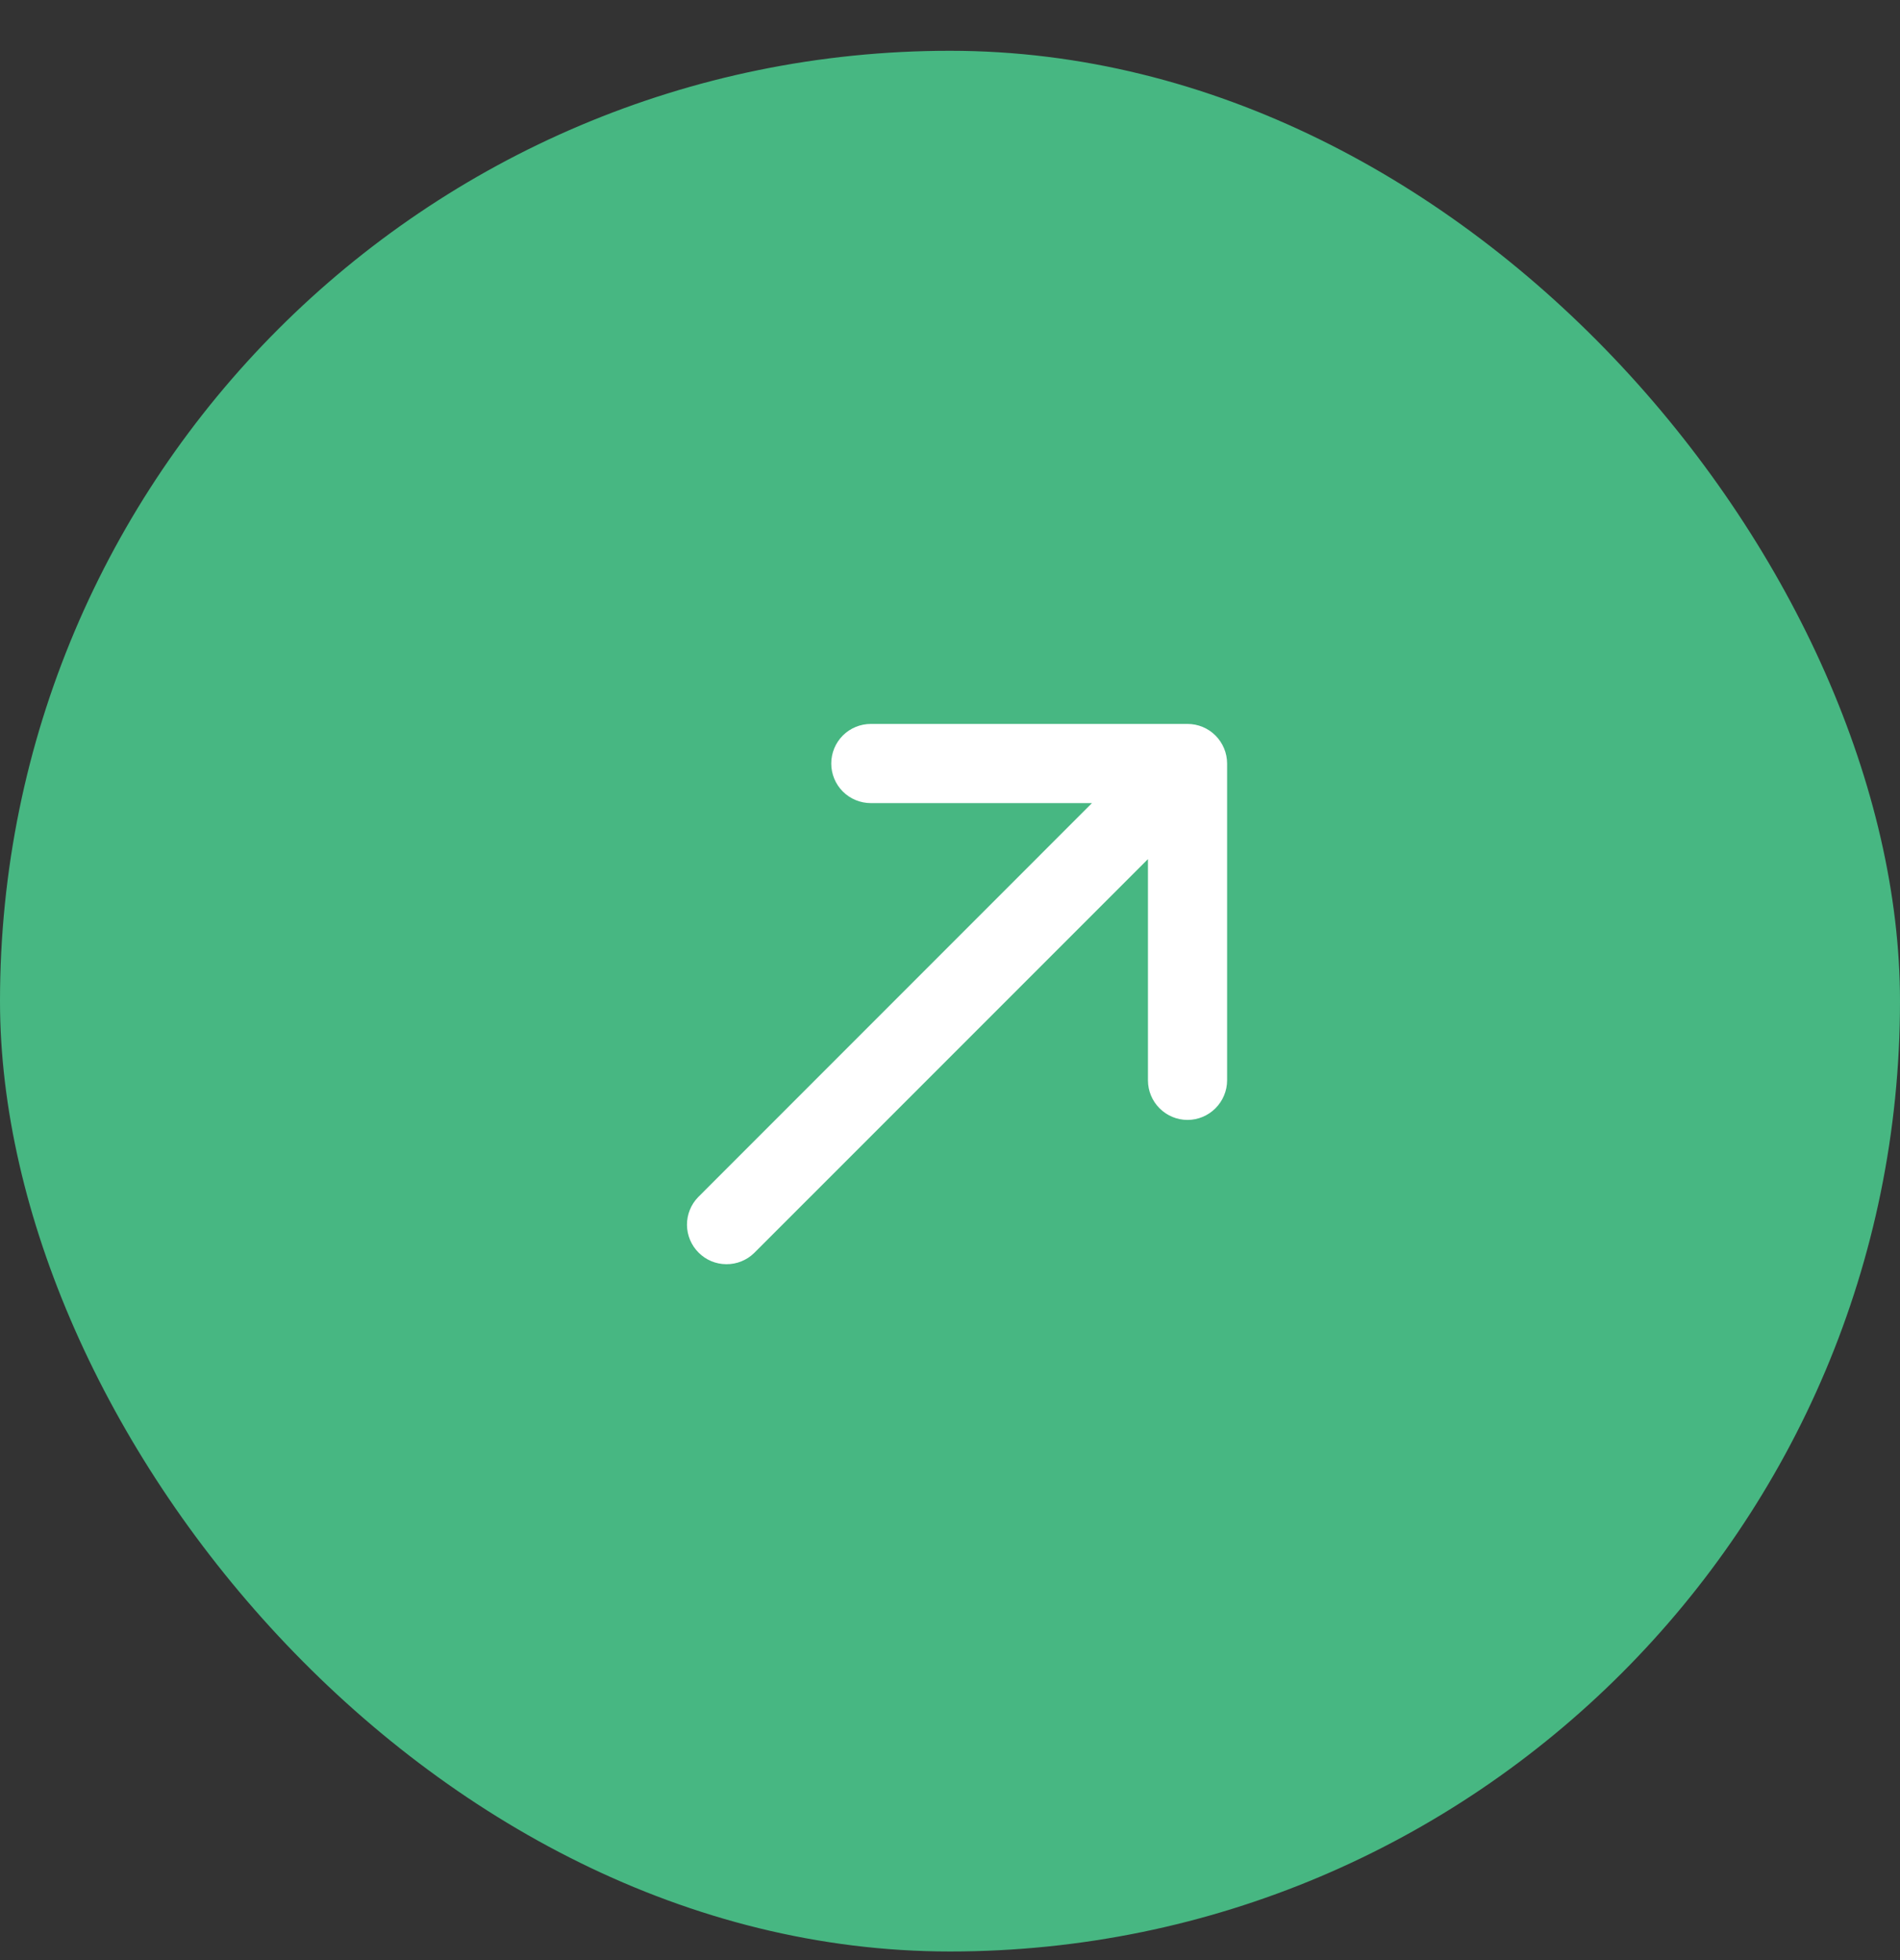
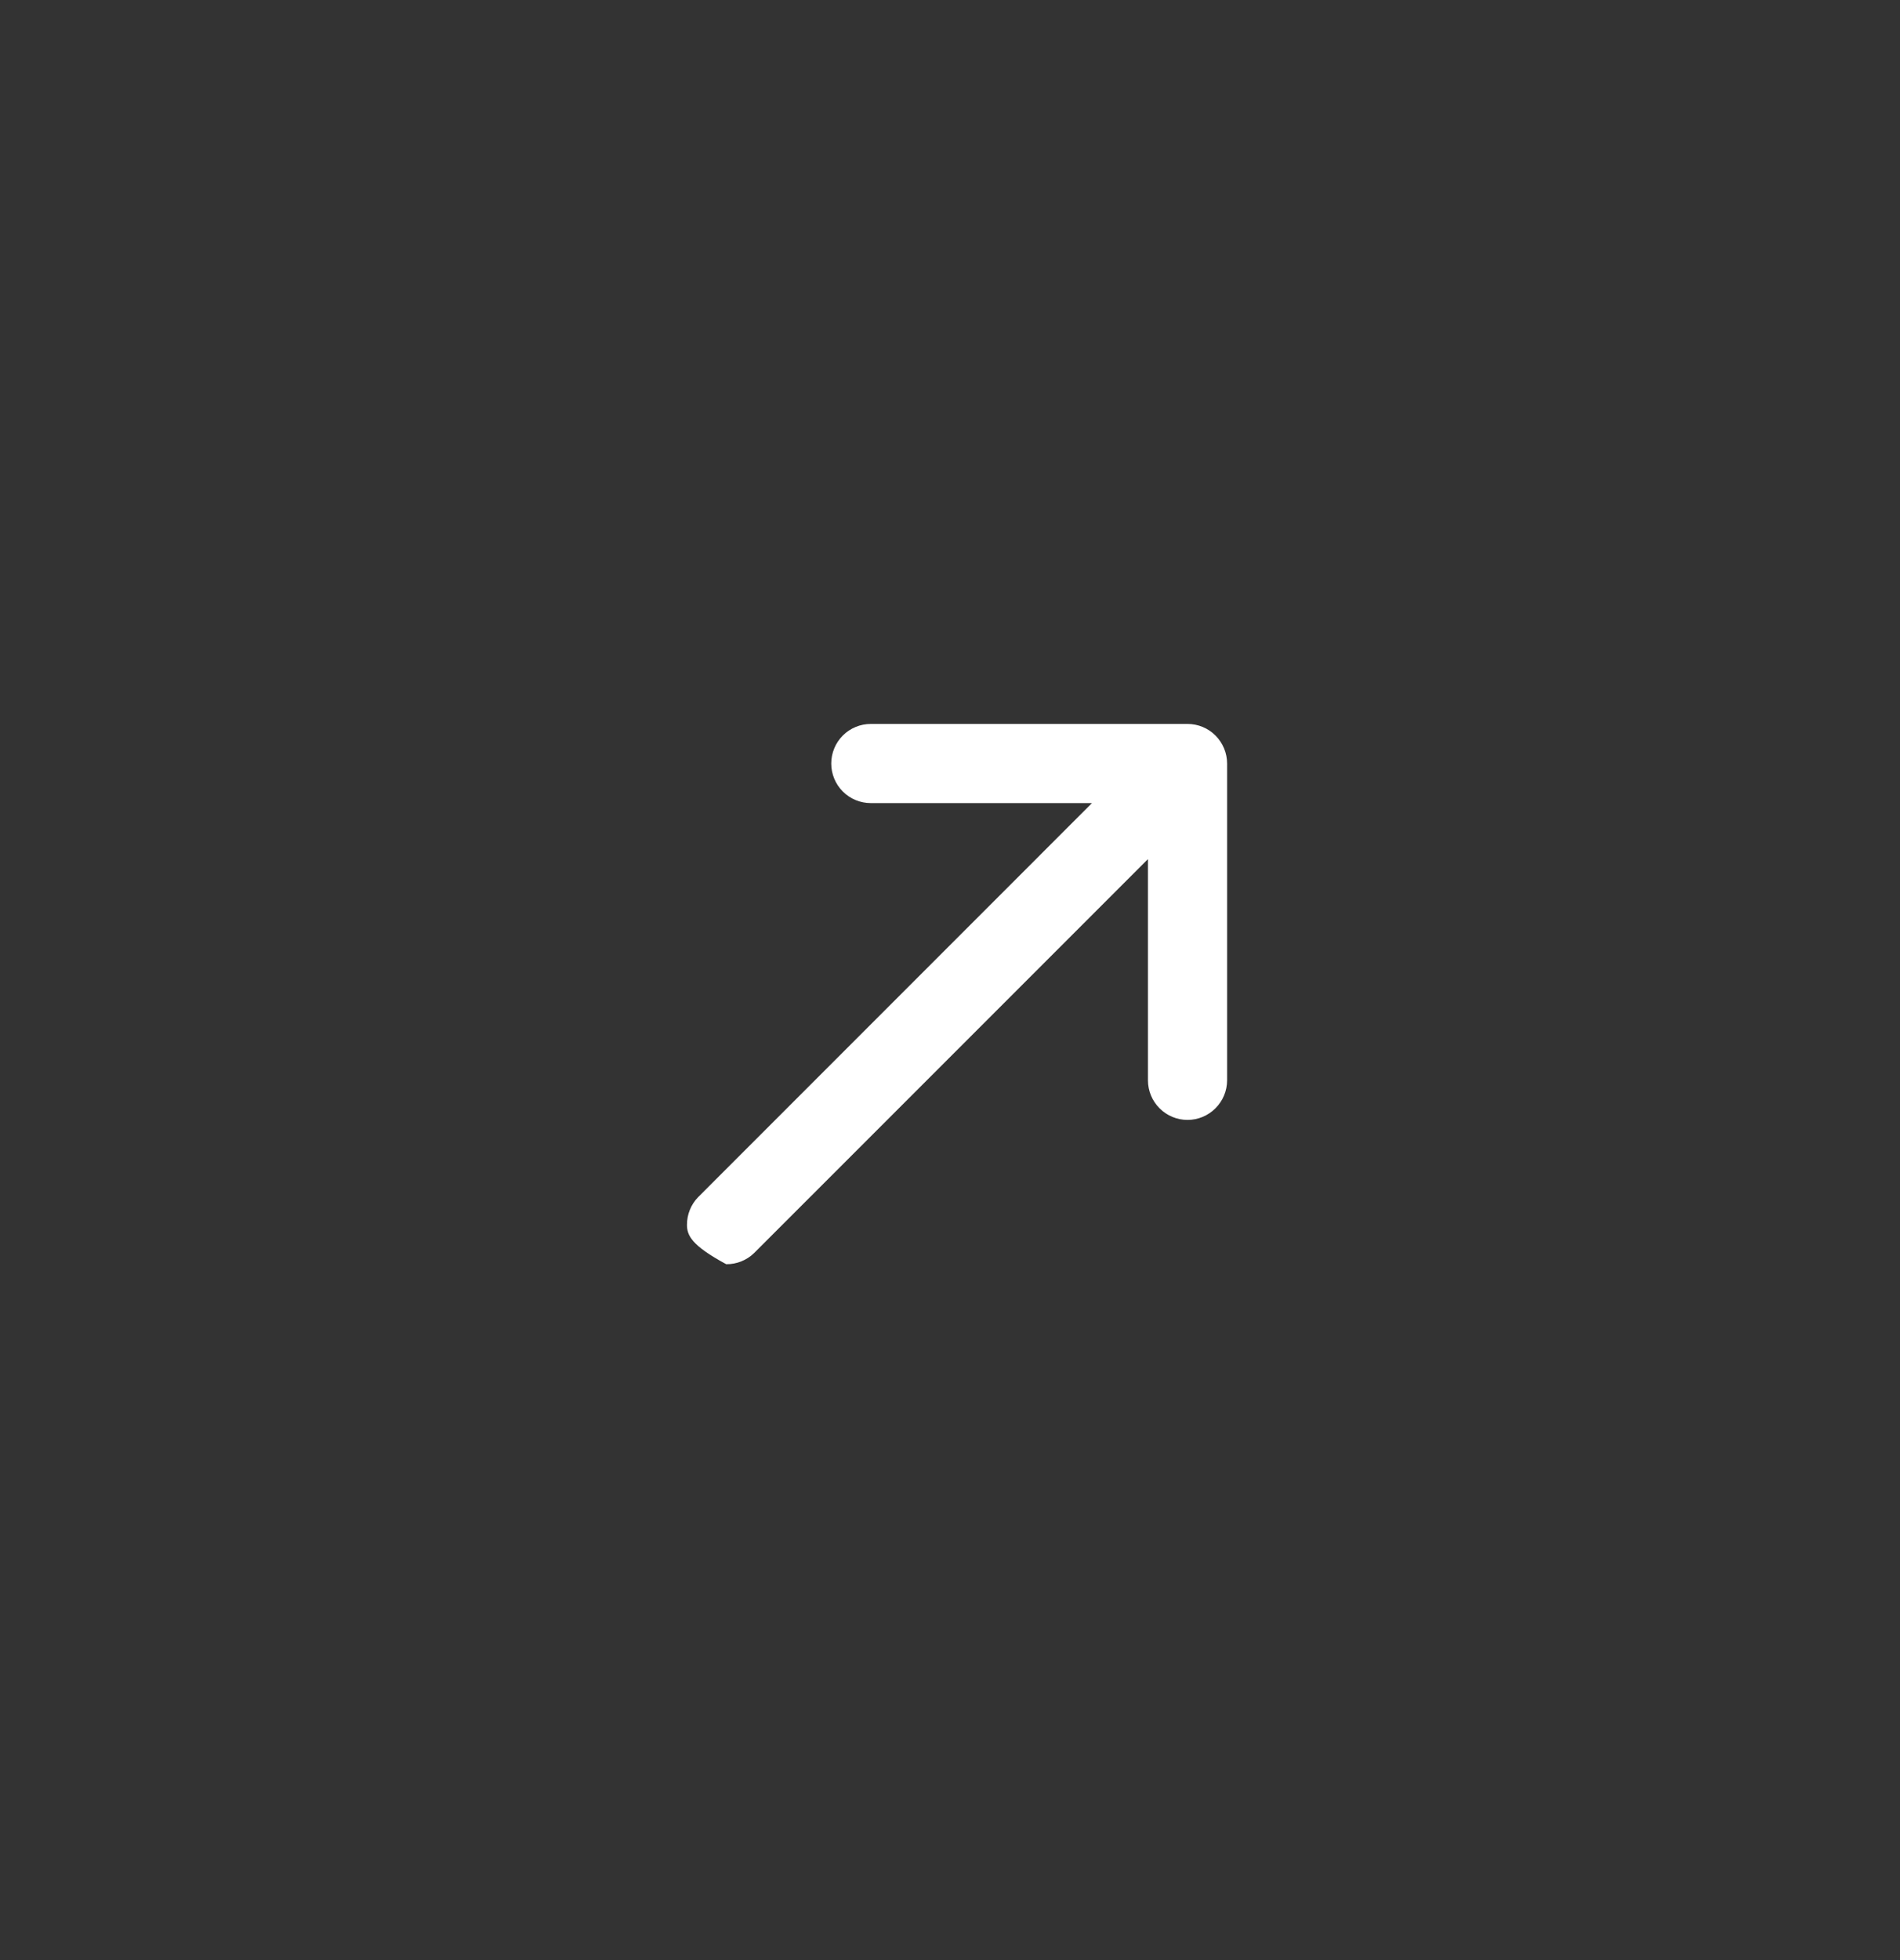
<svg xmlns="http://www.w3.org/2000/svg" width="32" height="33" viewBox="0 0 32 33" fill="none">
  <rect x="0" y="0" width="32" height="33" fill="#333333" stroke="none" />
-   <rect y="0.855" width="32" height="32" rx="16" fill="#47B782" />
  <g clip-path="url(#clip0_2105_693)">
-     <path d="M20 12.188C20.177 12.188 20.346 12.258 20.471 12.383C20.596 12.508 20.667 12.678 20.667 12.855V18.188C20.667 18.365 20.596 18.534 20.471 18.659C20.346 18.784 20.177 18.855 20 18.855C19.823 18.855 19.654 18.784 19.529 18.659C19.404 18.534 19.334 18.365 19.334 18.188V14.464L12.7 21.097C12.574 21.219 12.406 21.286 12.231 21.284C12.056 21.283 11.889 21.213 11.766 21.089C11.642 20.966 11.572 20.798 11.57 20.624C11.569 20.449 11.636 20.28 11.758 20.155L18.391 13.521H14.667C14.49 13.521 14.32 13.451 14.195 13.326C14.07 13.201 14 13.031 14 12.855C14 12.678 14.07 12.508 14.195 12.383C14.32 12.258 14.49 12.188 14.667 12.188H20Z" fill="white" />
+     <path d="M20 12.188C20.177 12.188 20.346 12.258 20.471 12.383C20.596 12.508 20.667 12.678 20.667 12.855V18.188C20.667 18.365 20.596 18.534 20.471 18.659C20.346 18.784 20.177 18.855 20 18.855C19.823 18.855 19.654 18.784 19.529 18.659C19.404 18.534 19.334 18.365 19.334 18.188V14.464L12.7 21.097C12.574 21.219 12.406 21.286 12.231 21.284C11.642 20.966 11.572 20.798 11.57 20.624C11.569 20.449 11.636 20.28 11.758 20.155L18.391 13.521H14.667C14.49 13.521 14.32 13.451 14.195 13.326C14.07 13.201 14 13.031 14 12.855C14 12.678 14.07 12.508 14.195 12.383C14.32 12.258 14.49 12.188 14.667 12.188H20Z" fill="white" />
  </g>
  <defs>
    <clipPath id="clip0_2105_693">
      <rect width="16" height="16" fill="white" transform="translate(8 8.855)" />
    </clipPath>
  </defs>
</svg>